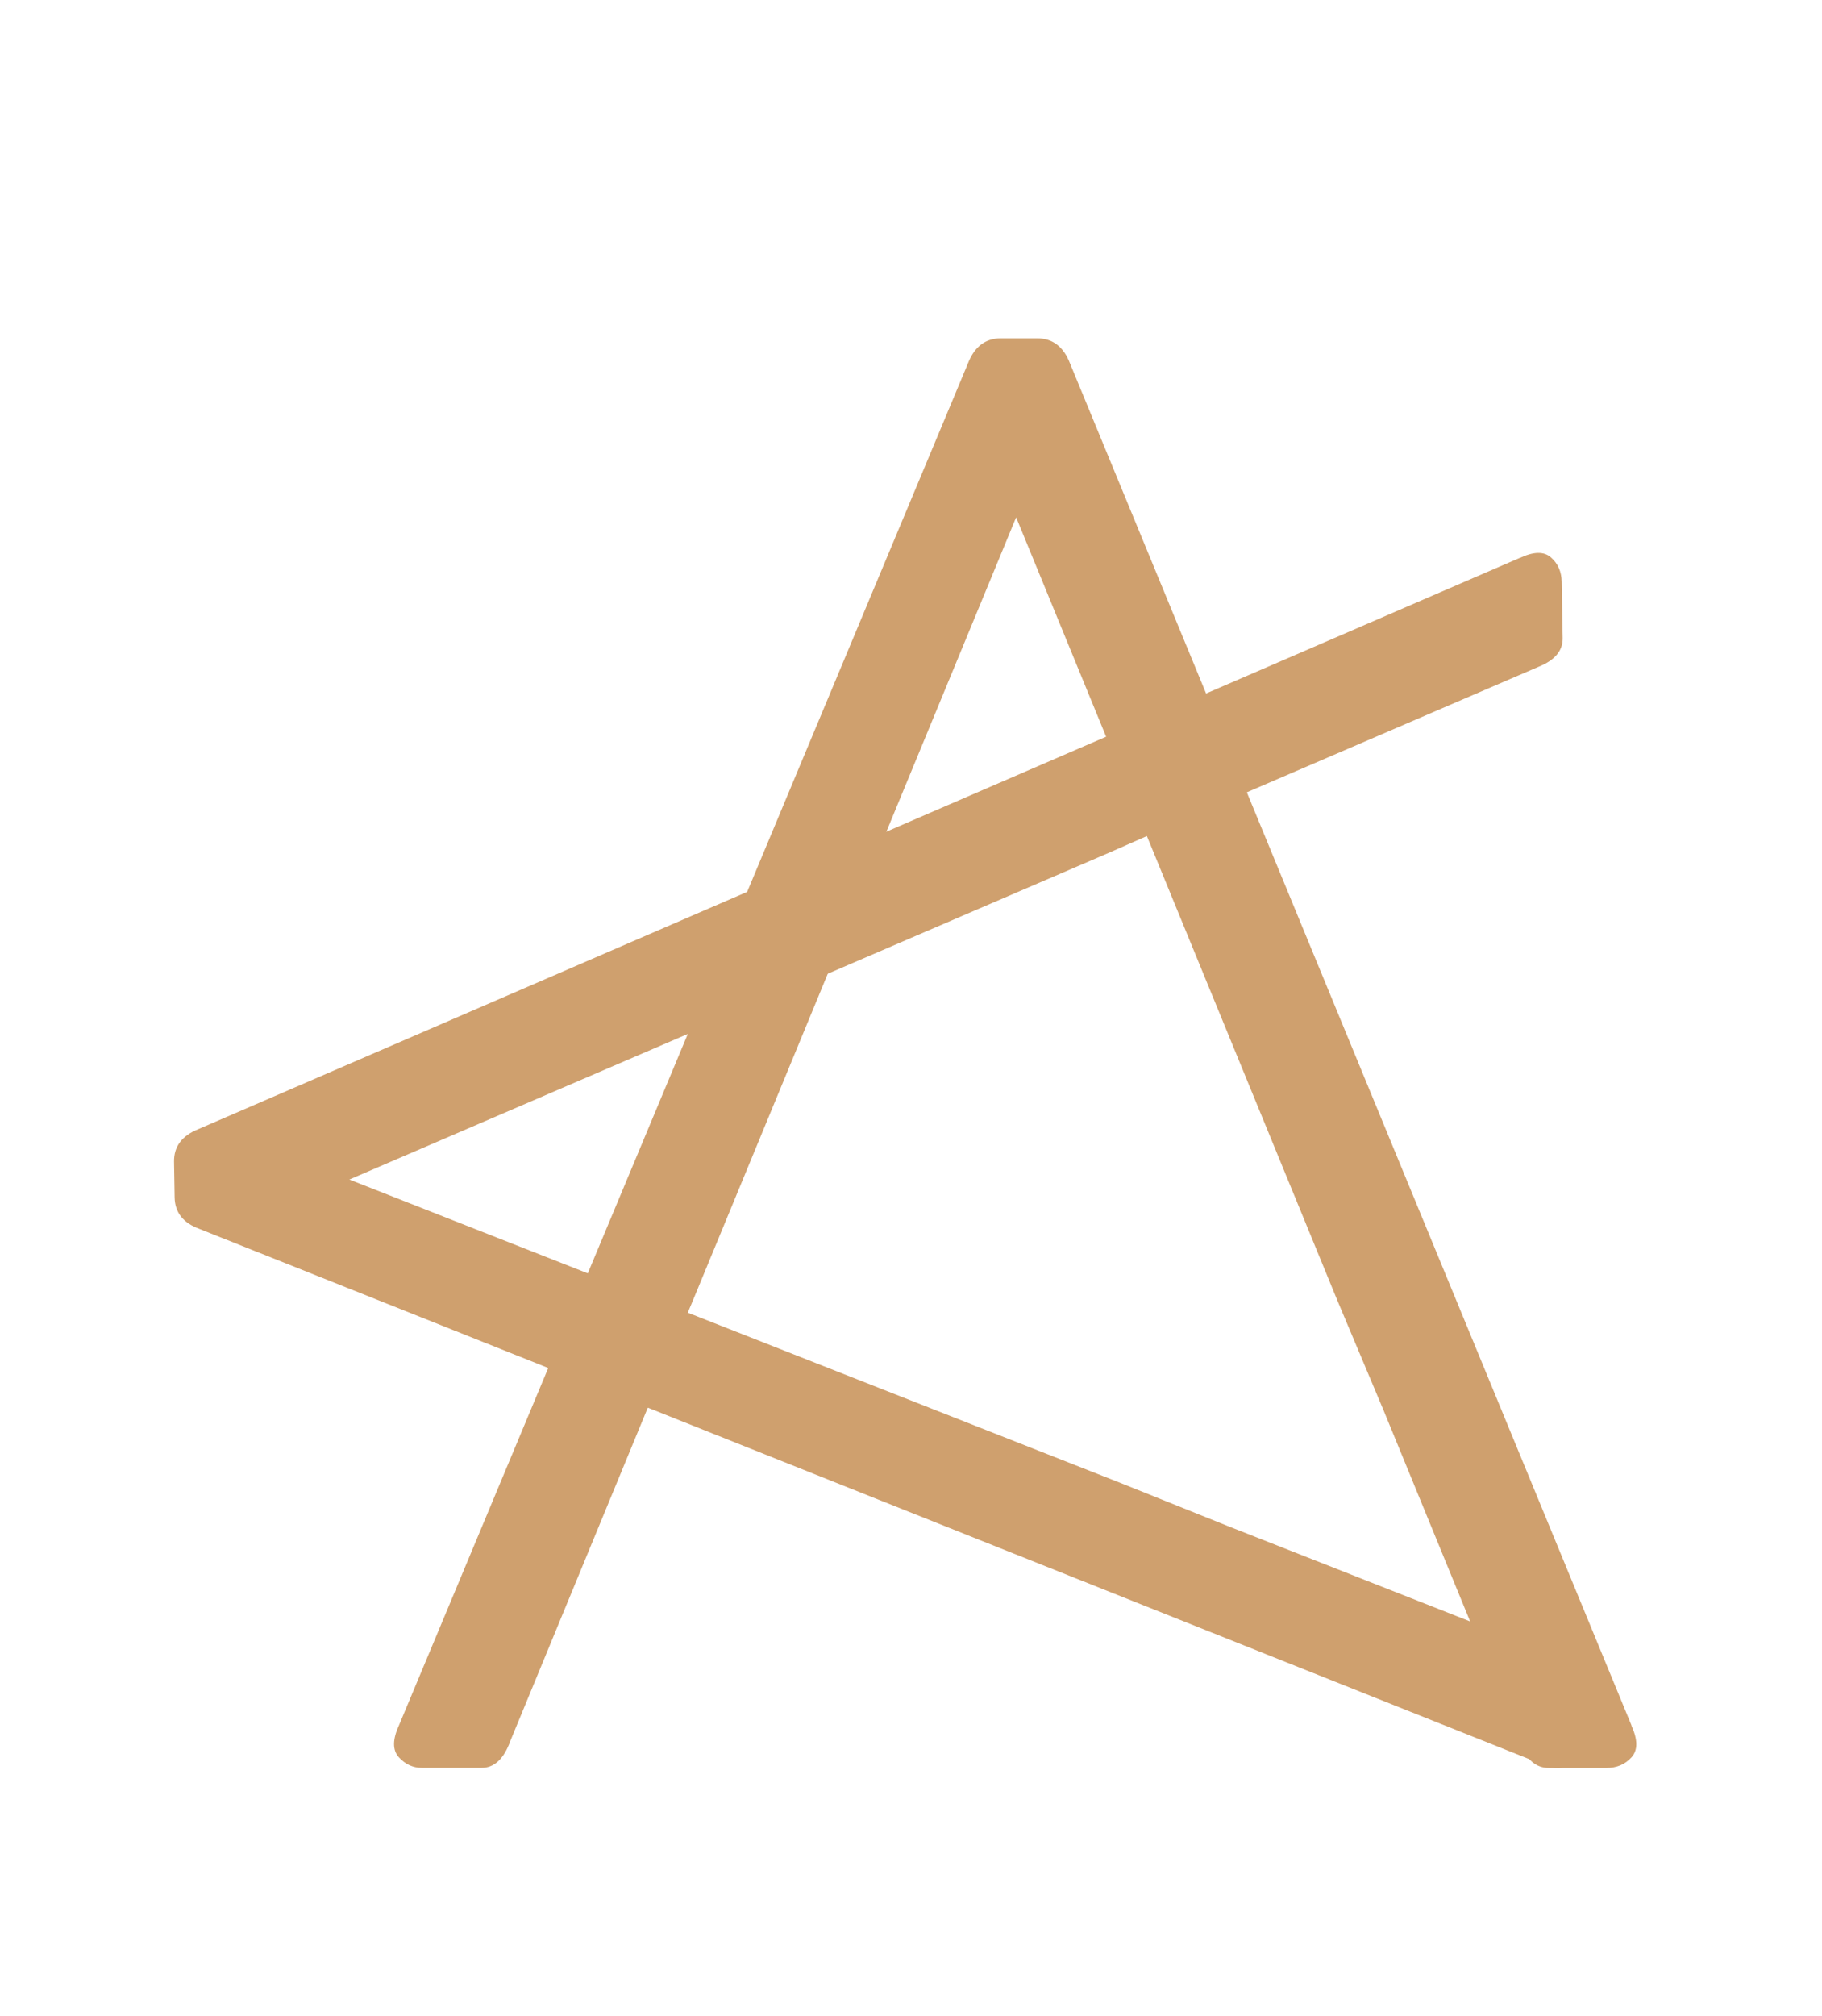
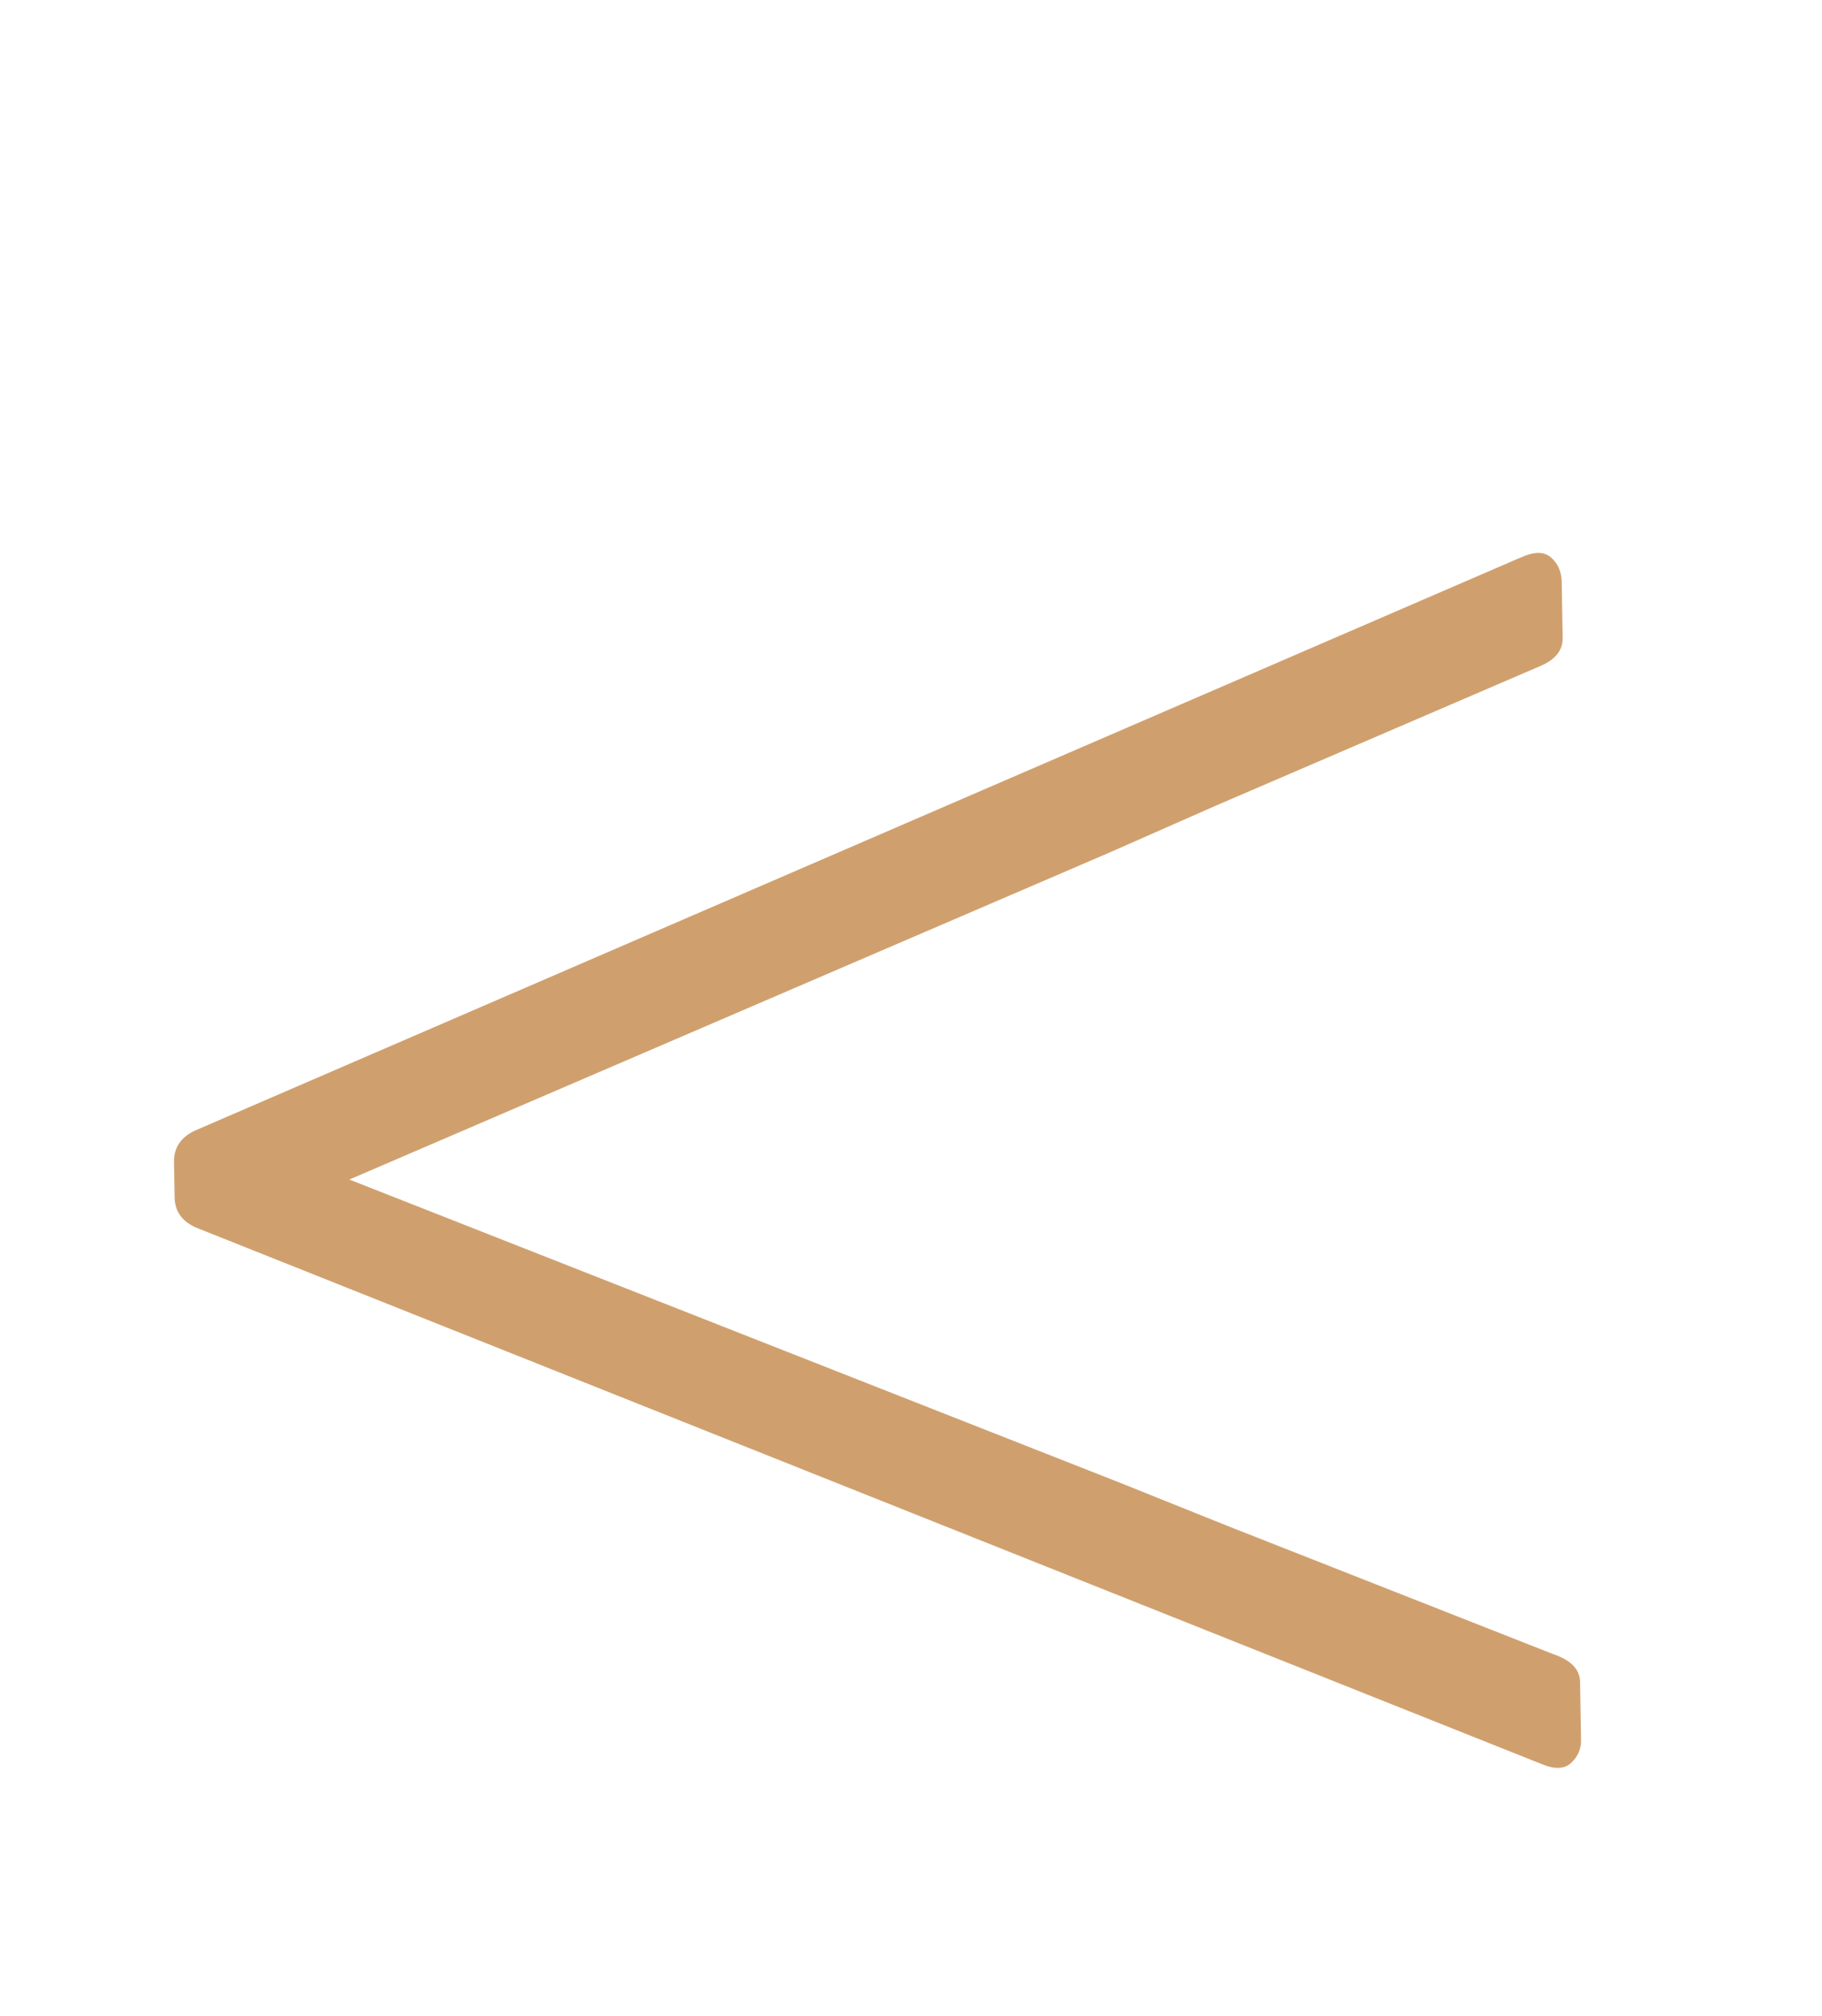
<svg xmlns="http://www.w3.org/2000/svg" data-bbox="17.81 34.61 149.645 146.24" viewBox="0 0 186.46 206.25" data-type="color">
  <g>
-     <path d="M166.97 176.51 109.5 37.17c-.66-1.7-1.77-2.56-3.35-2.56h-3.74c-1.57 0-2.69.86-3.35 2.56L40.82 176.51c-.66 1.44-.66 2.53 0 3.25.66.72 1.44 1.08 2.36 1.08h6.1c1.31 0 2.29-.92 2.95-2.76l13.97-33.85 4.72-11.22 33.07-80.09 32.87 80.1 4.72 11.22 13.97 34.05c.65 1.71 1.64 2.56 2.95 2.56h5.9c1.05 0 1.9-.36 2.56-1.08.66-.72.66-1.8 0-3.25Z" fill="#cfa06e" data-color="1" />
    <path d="M155.55 57.06 20.26 115.52c-1.65.67-2.47 1.77-2.45 3.31l.06 3.66c.03 1.54.88 2.62 2.56 3.23l137.18 54.67c1.42.62 2.48.6 3.17-.05.7-.65 1.03-1.43 1.02-2.33l-.1-5.96c-.02-1.28-.93-2.23-2.74-2.84l-33.32-13.11-11.04-4.43-78.85-31.01 77.77-33.44 10.89-4.8 33.06-14.22c1.66-.67 2.47-1.64 2.45-2.93l-.1-5.77c-.02-1.02-.38-1.85-1.1-2.48-.71-.63-1.77-.61-3.17.05Z" fill="#cfa06e" data-color="1" />
  </g>
</svg>